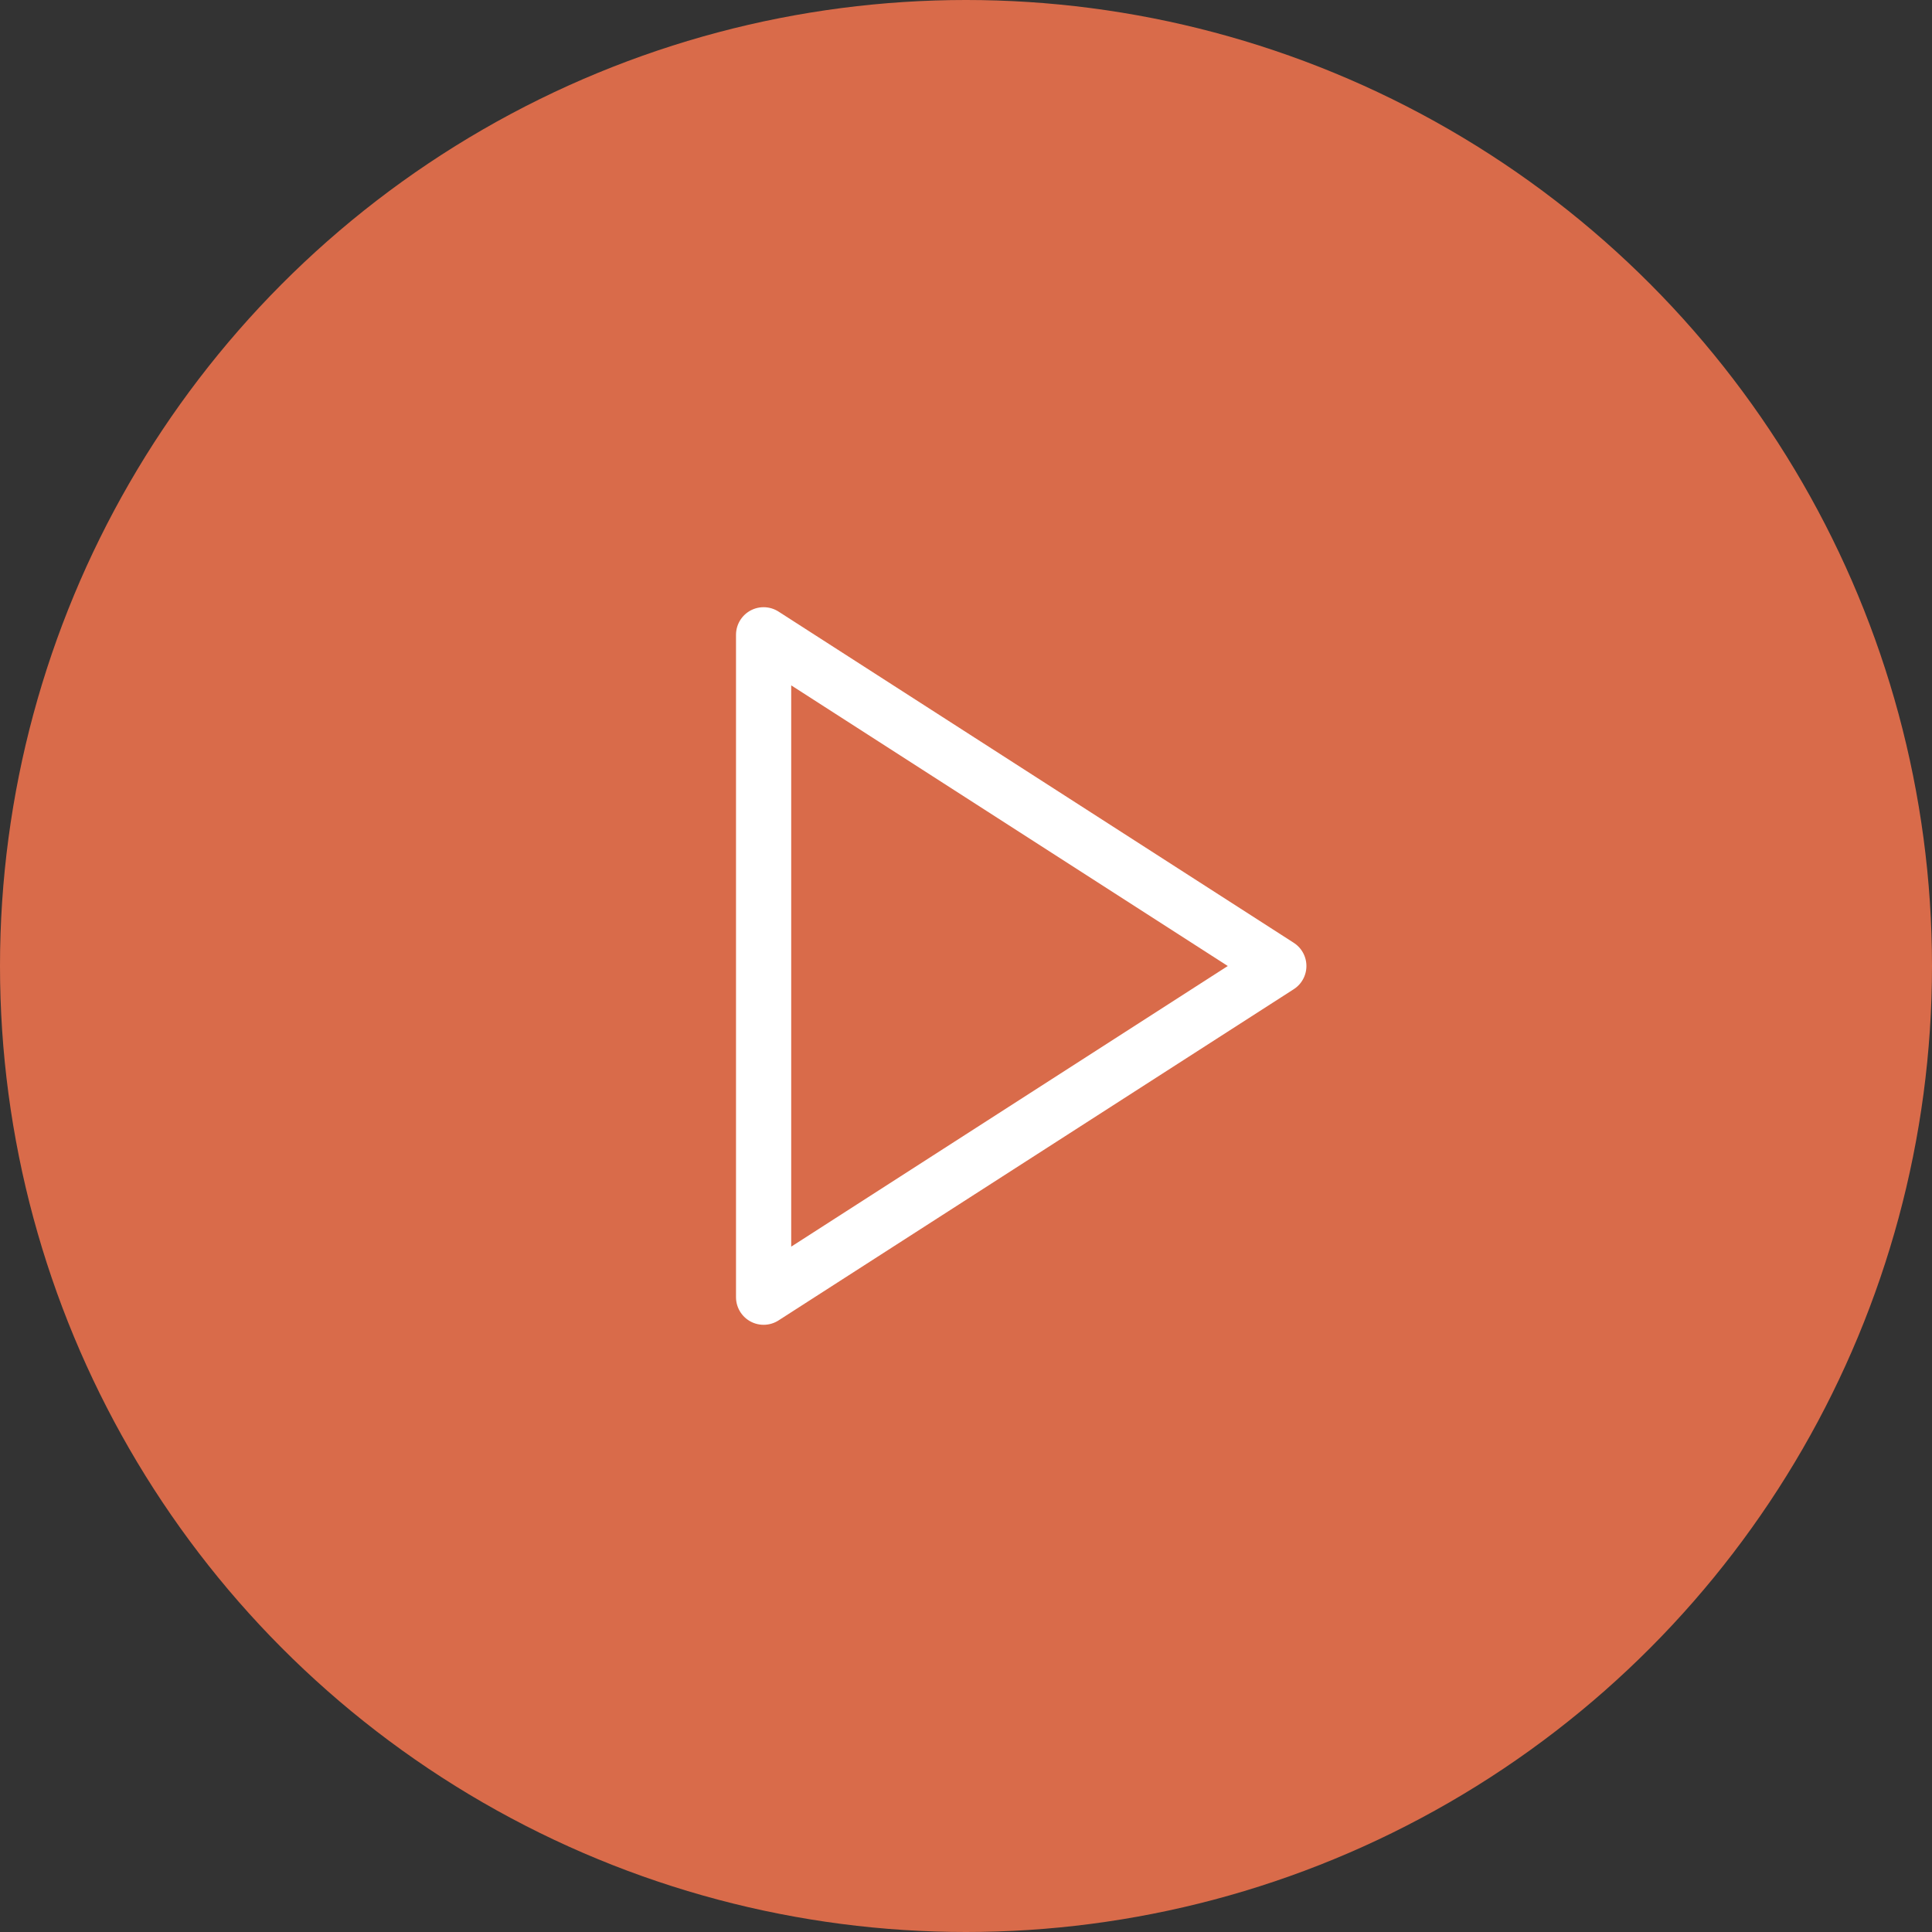
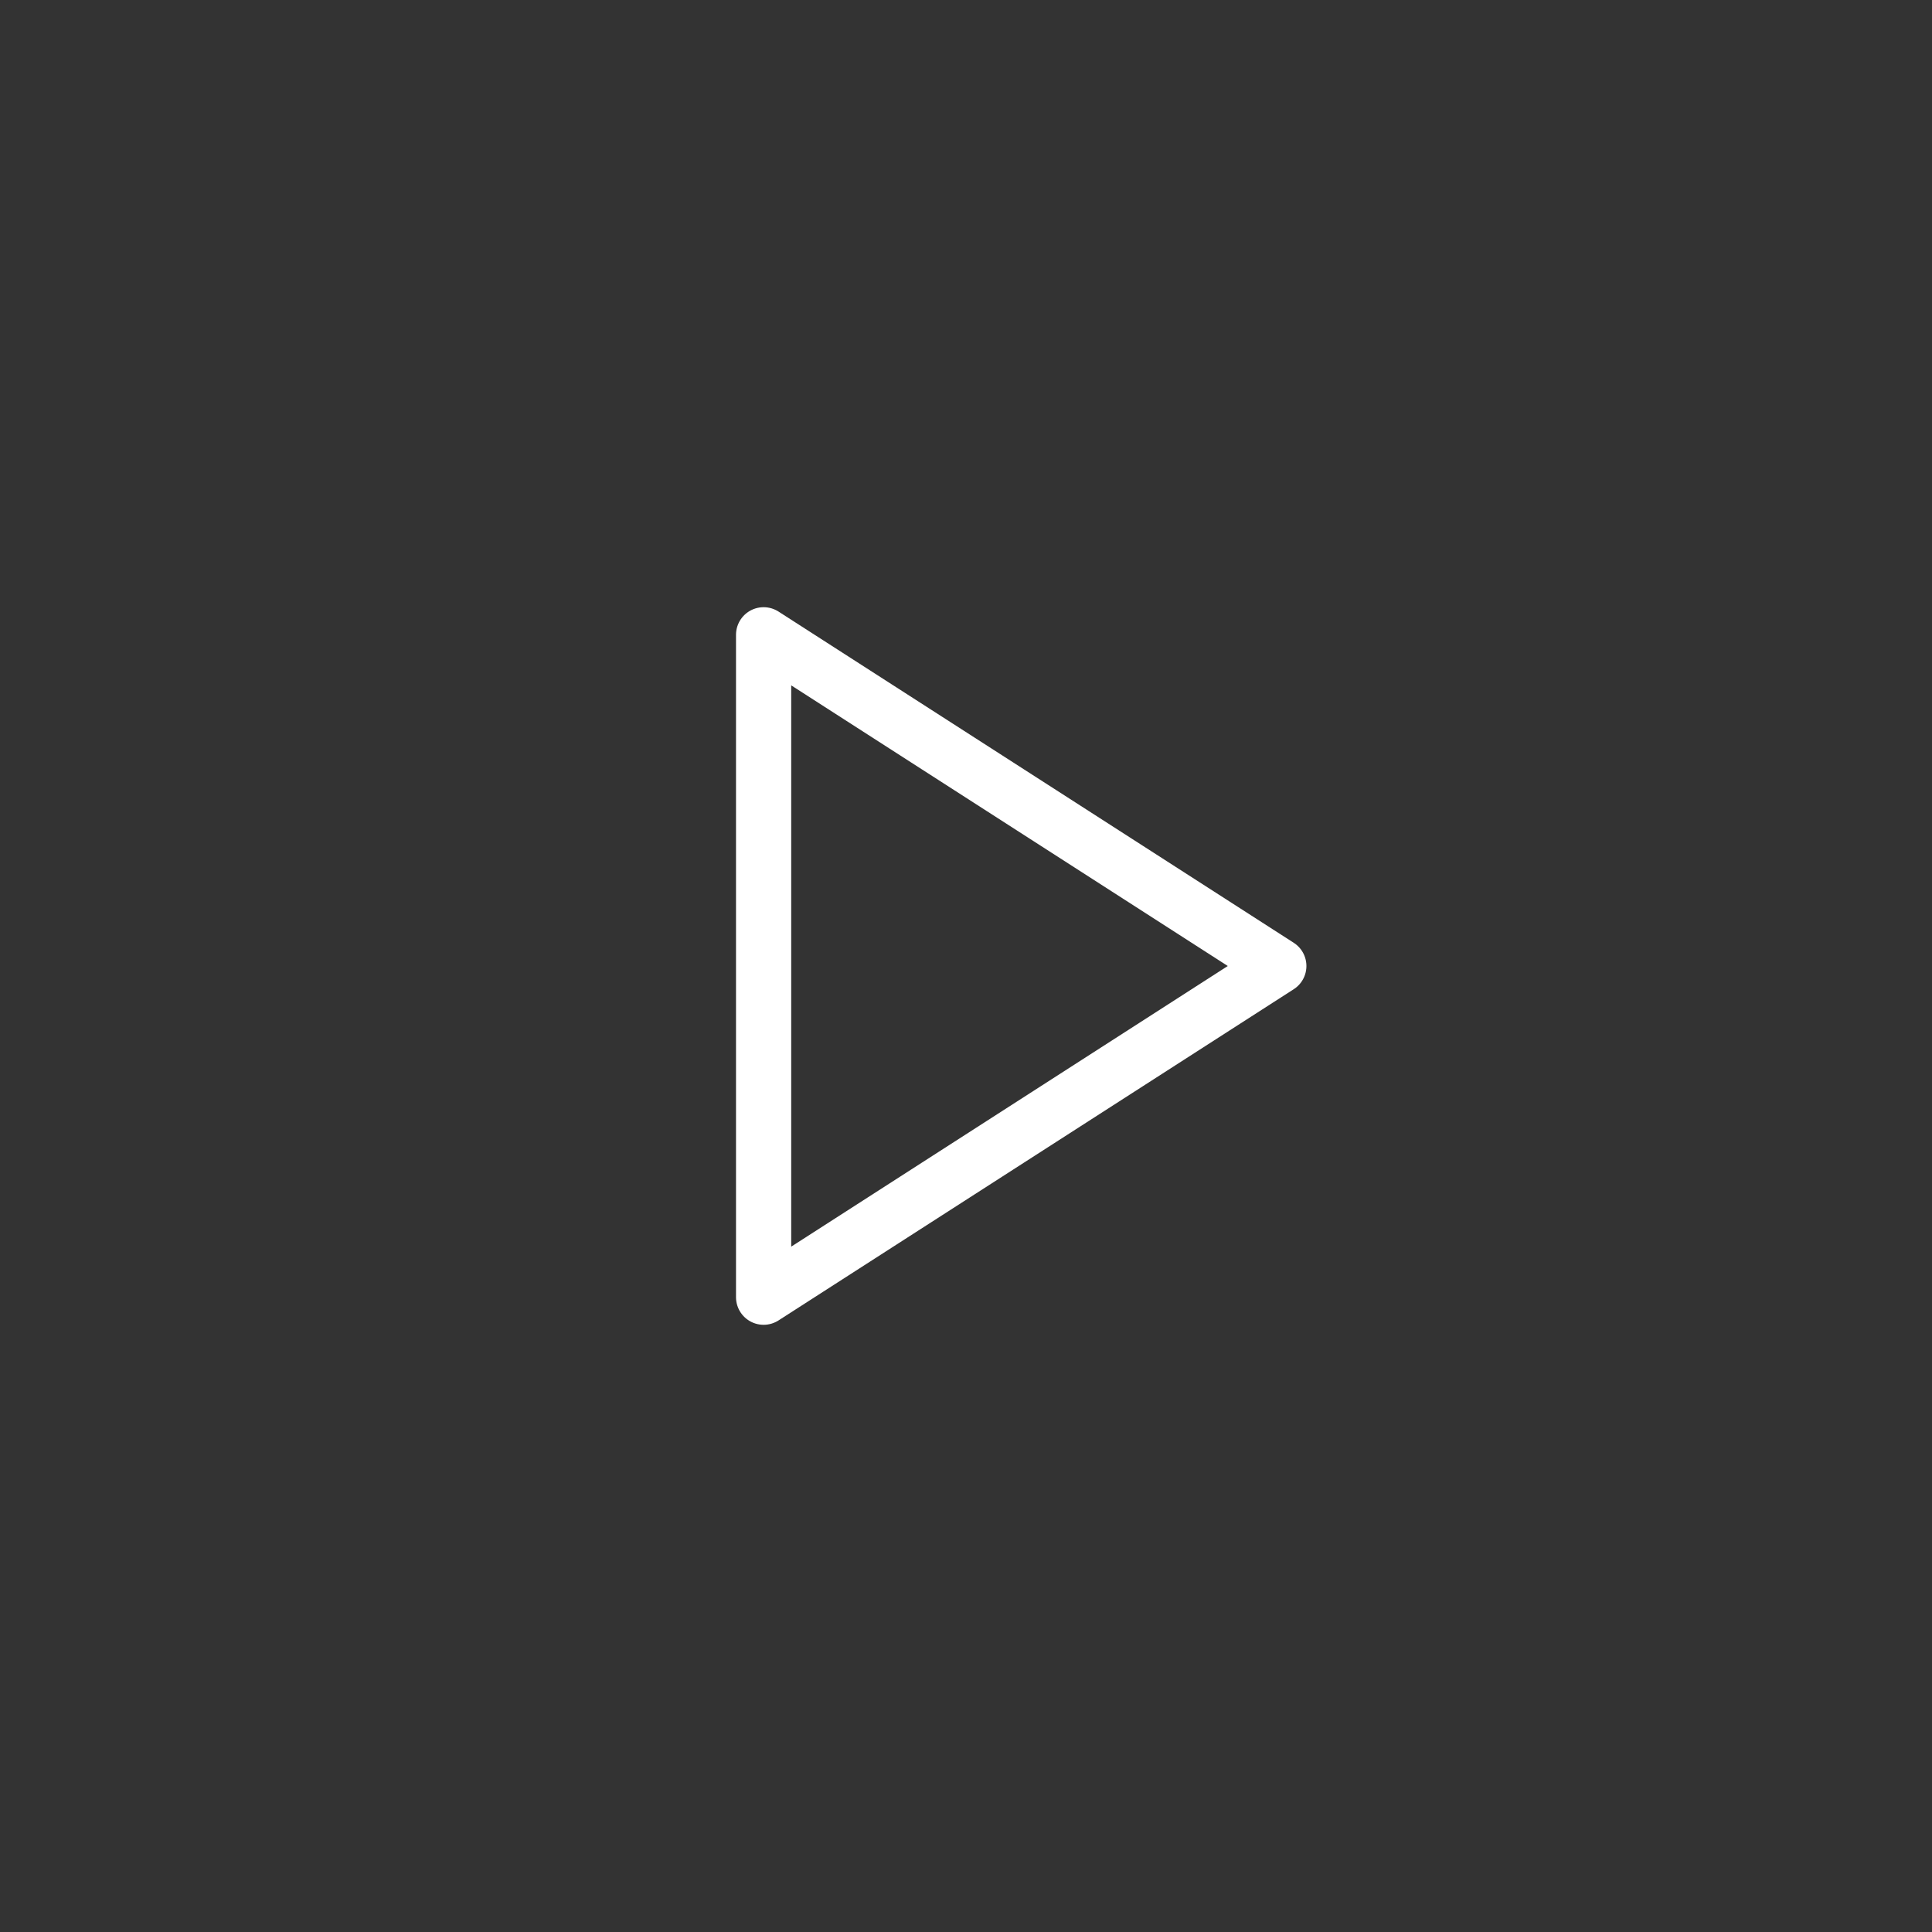
<svg xmlns="http://www.w3.org/2000/svg" width="70" height="70" viewBox="0 0 70 70" fill="none">
  <rect x="0" y="0" width="70" height="70" fill="#333333" stroke="none" />
-   <circle cx="35" cy="35" r="35" fill="#D96B4A" />
  <path d="M27.667 23L46.334 35L27.667 47V23Z" stroke="white" stroke-width="2" stroke-linecap="round" stroke-linejoin="round" />
</svg>